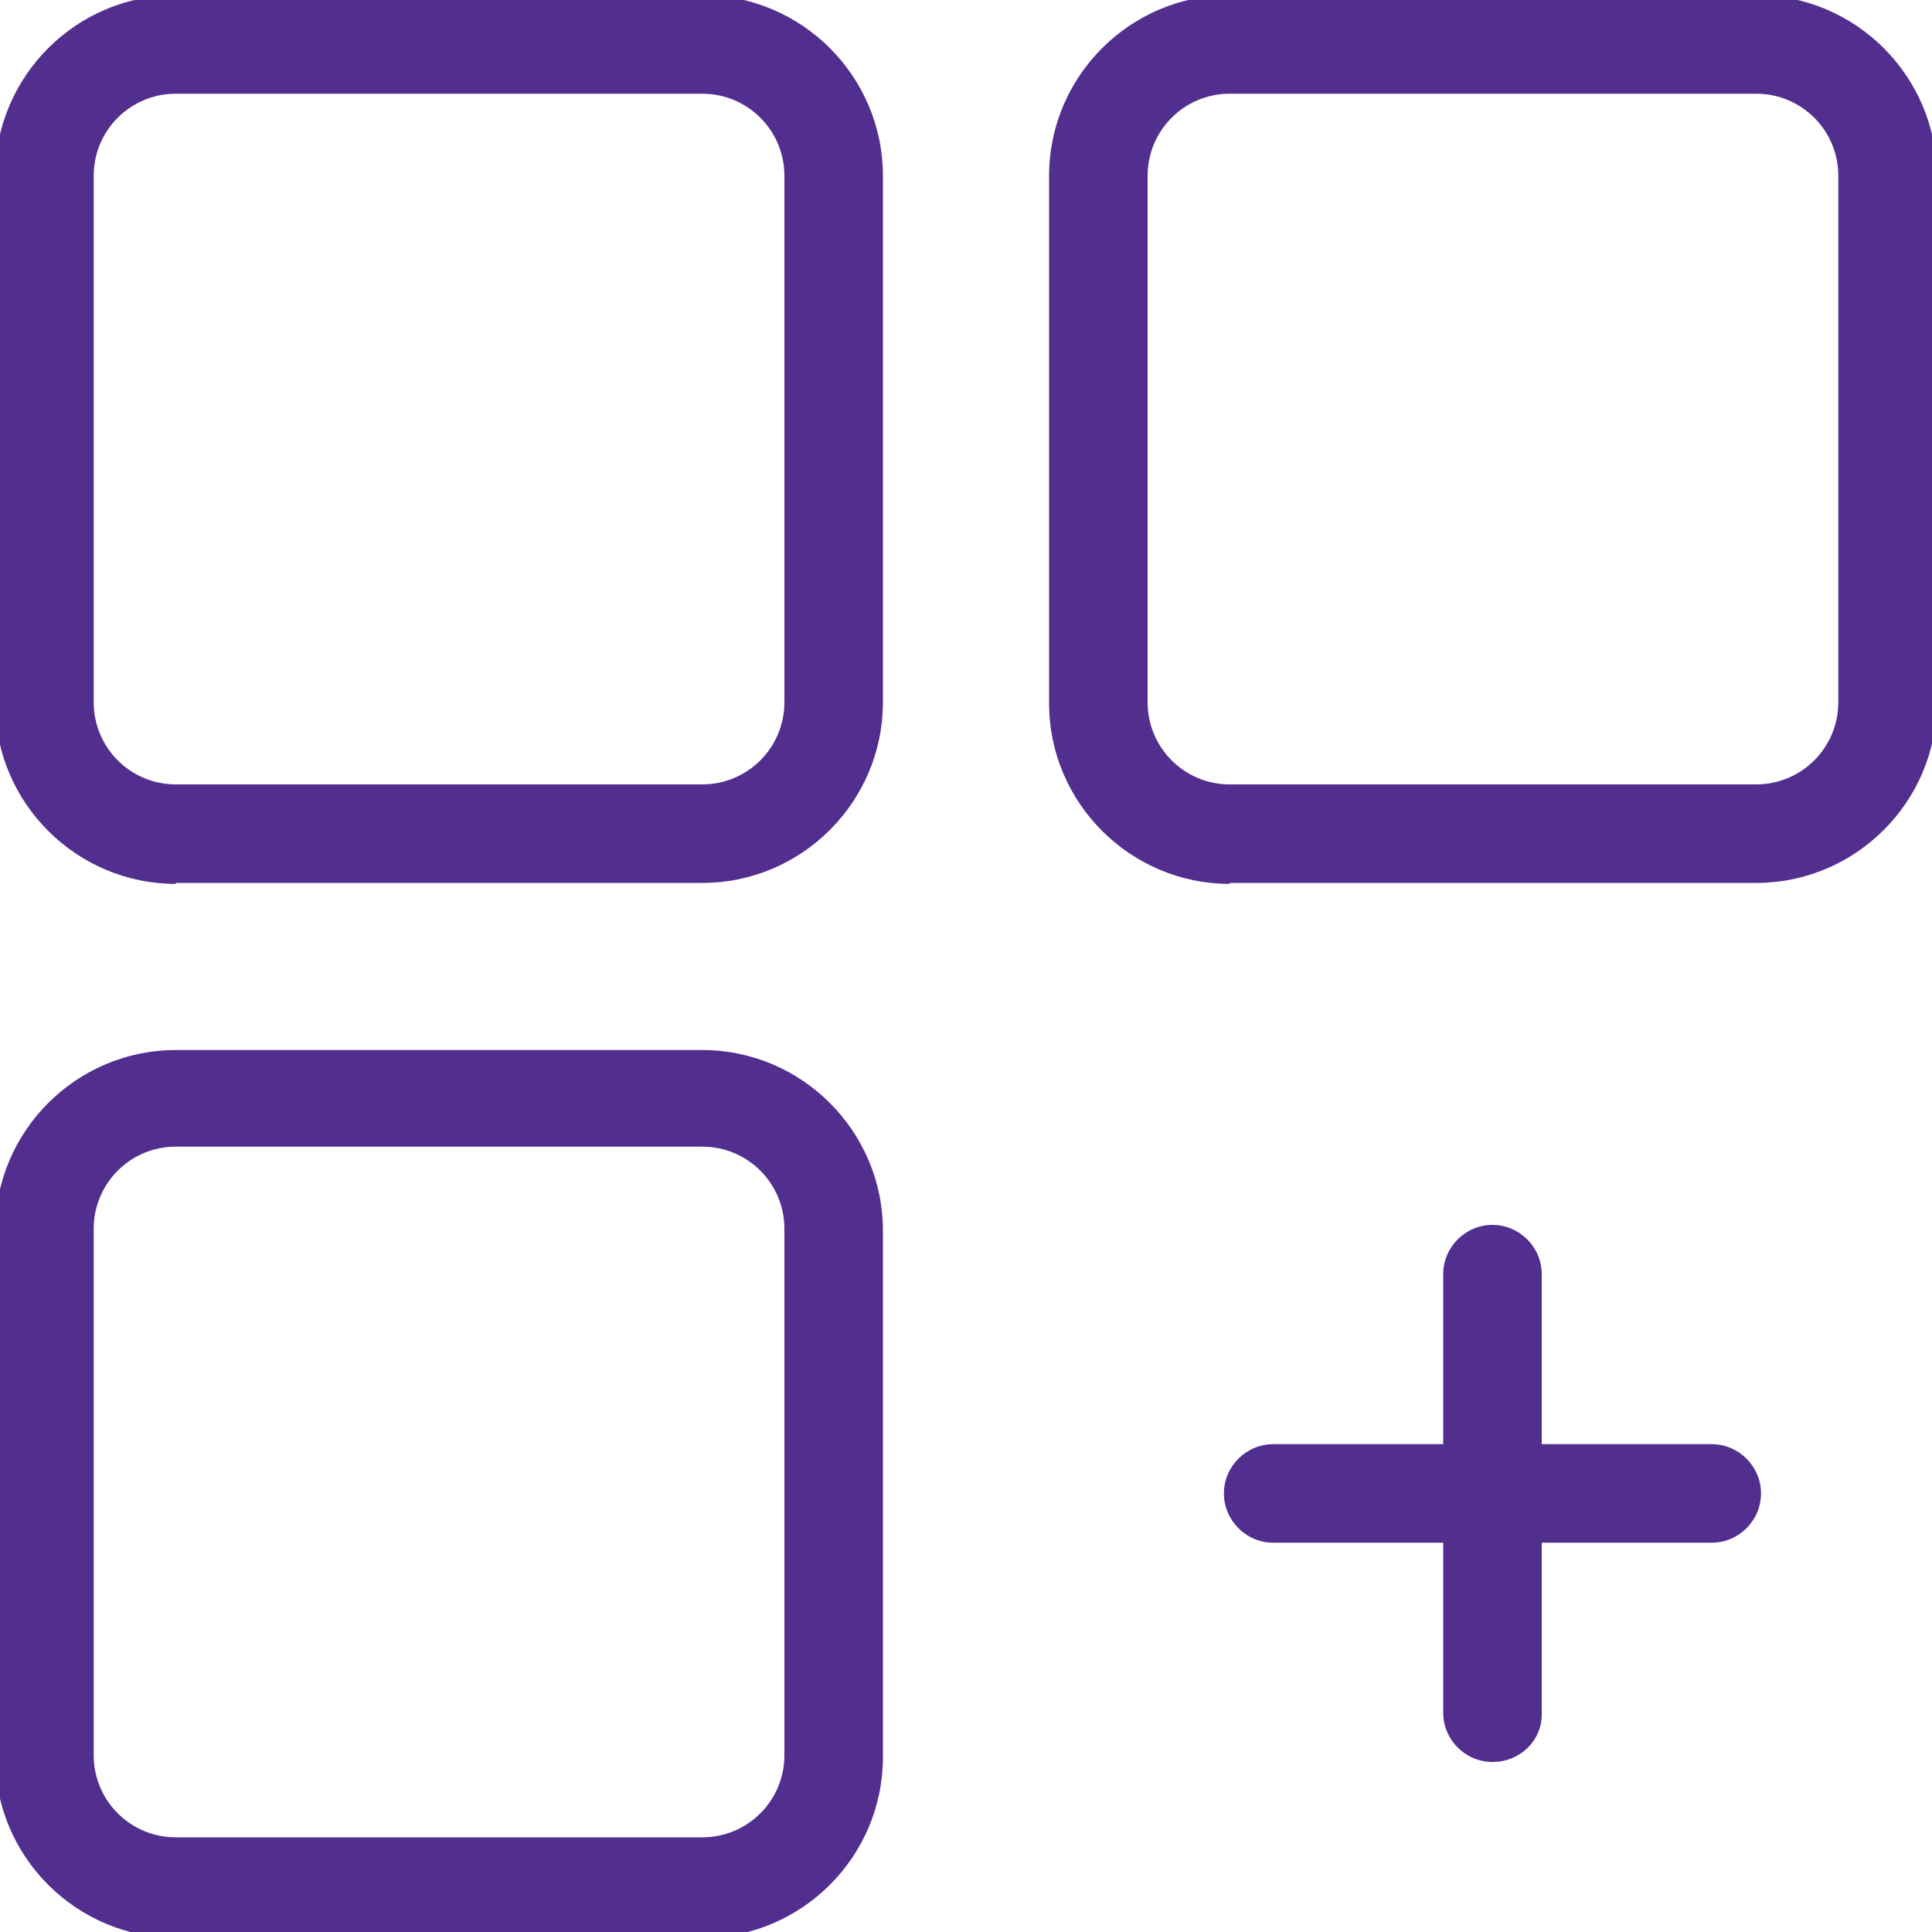
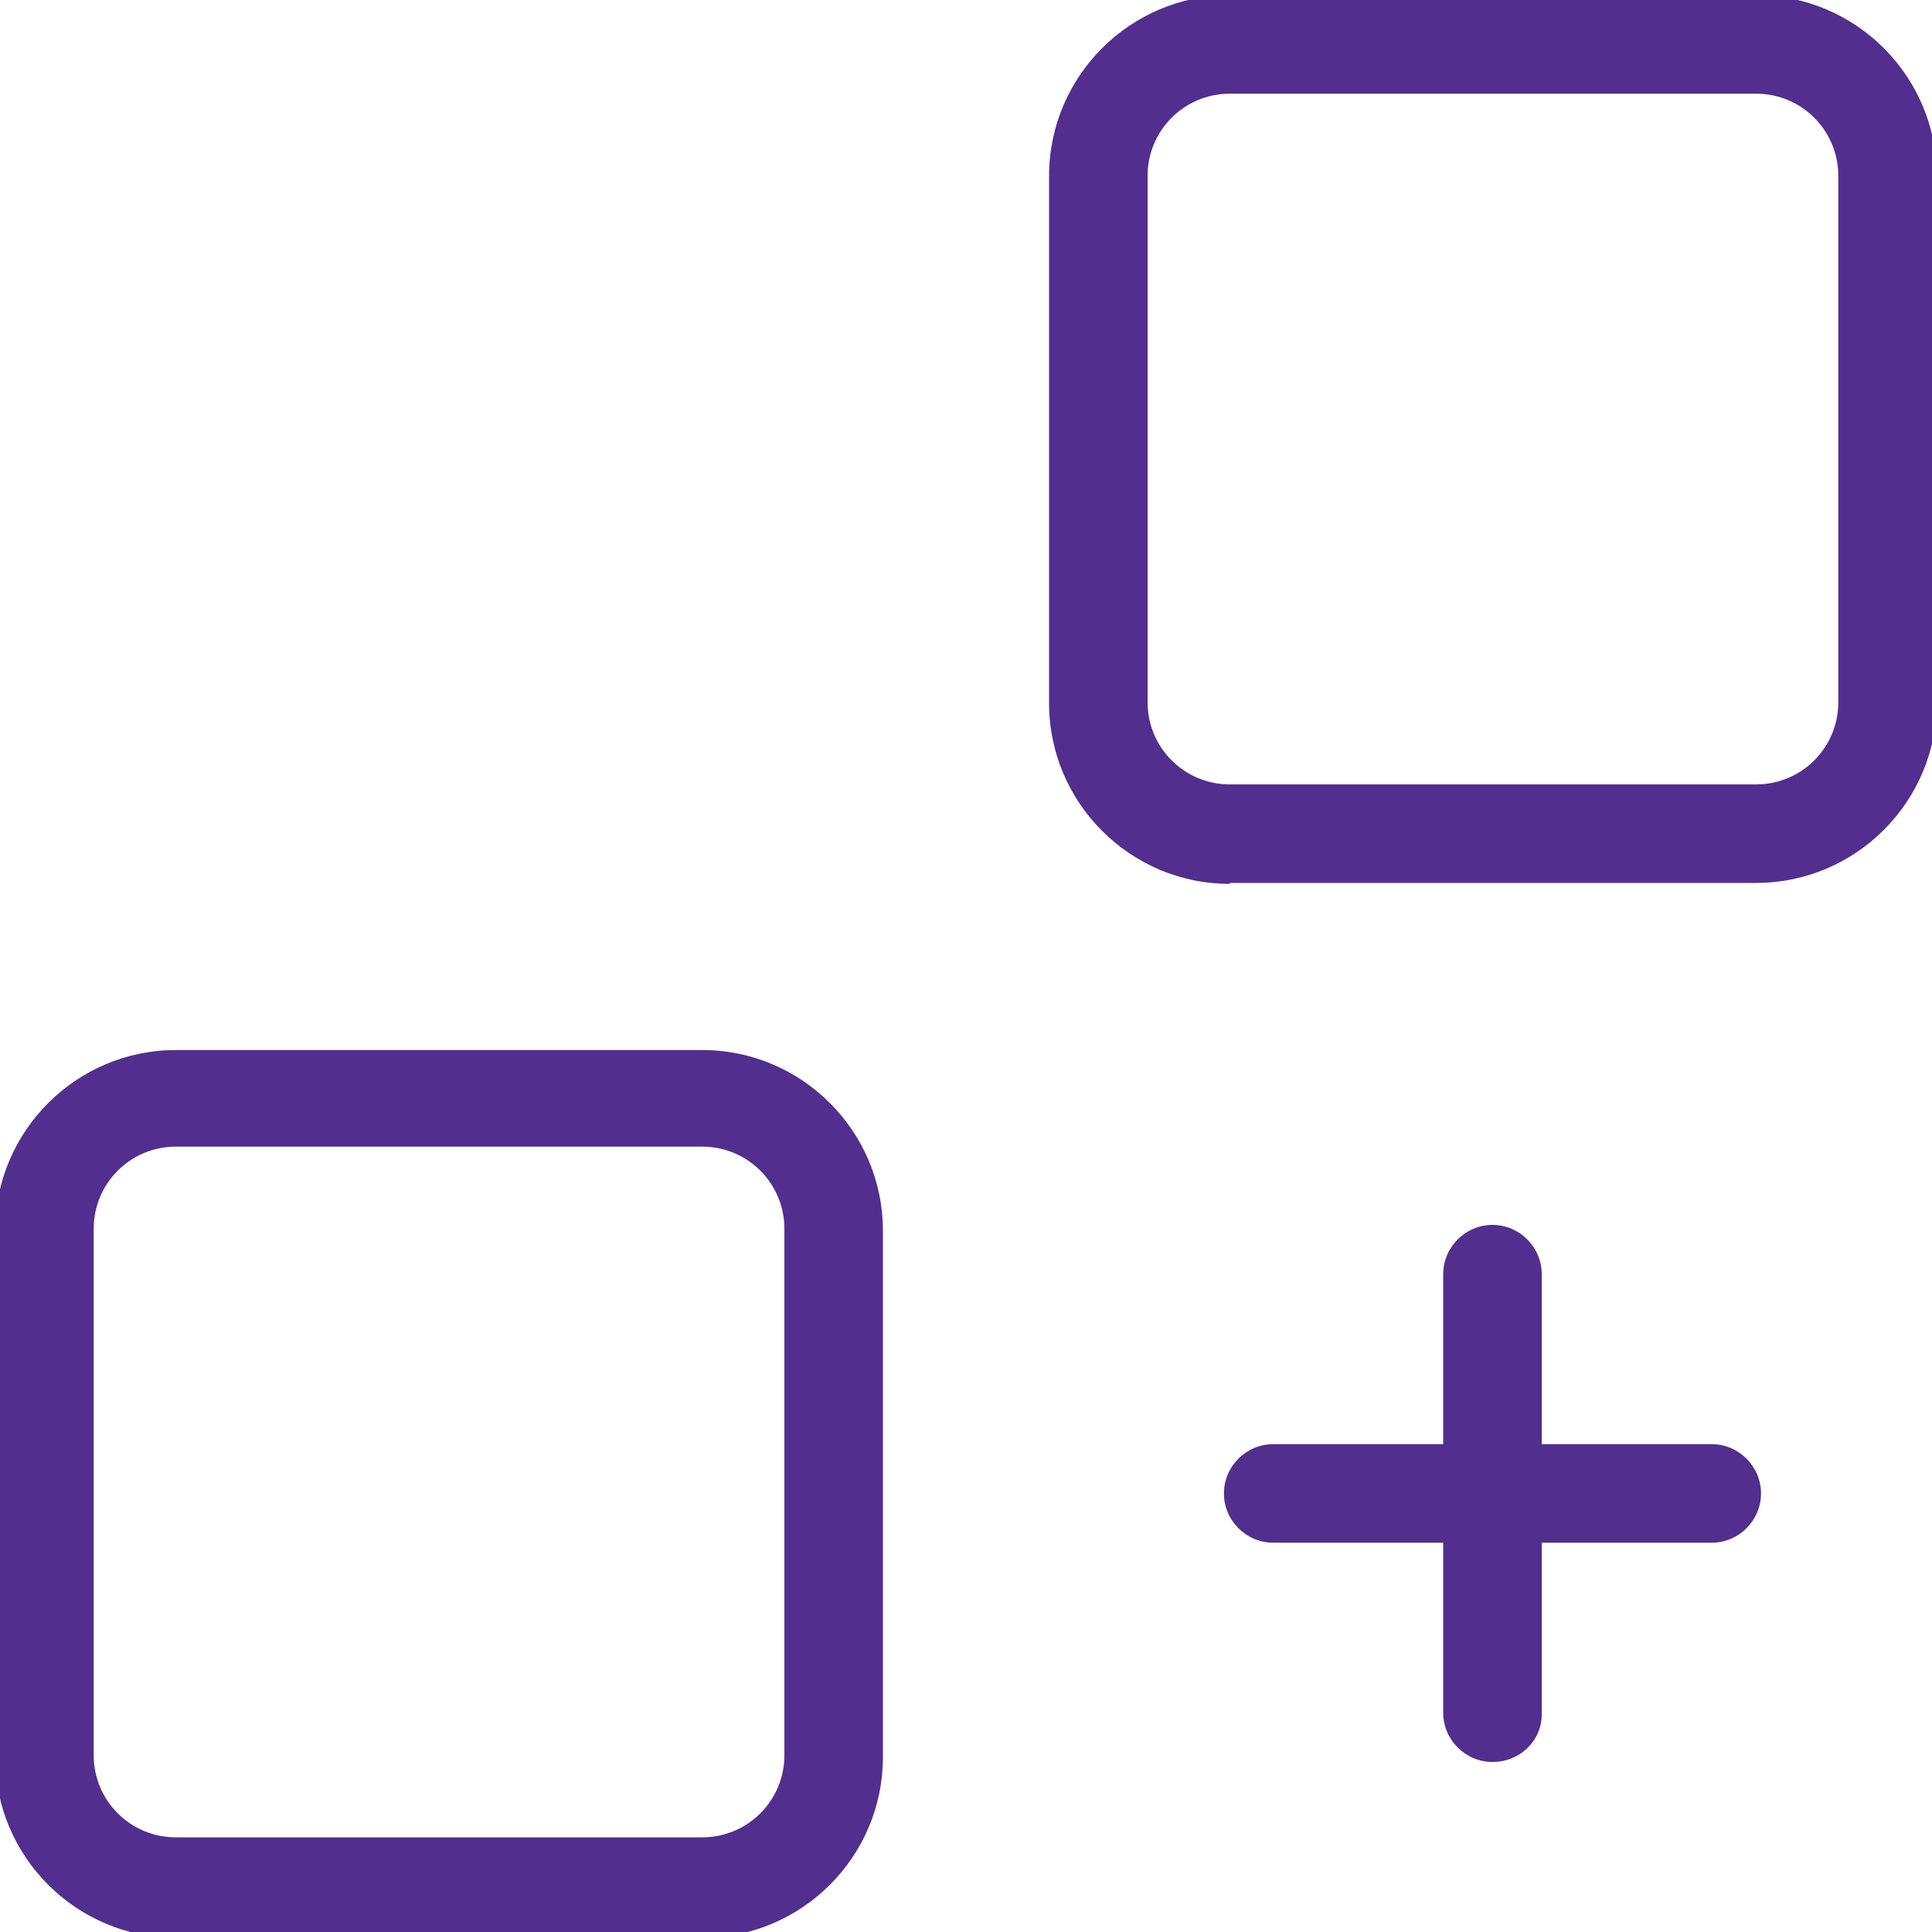
<svg xmlns="http://www.w3.org/2000/svg" version="1.1" id="Capa_1" x="0px" y="0px" viewBox="0 0 200 200" style="enable-background:new 0 0 200 200;" xml:space="preserve">
  <style type="text/css">
	.st0{fill:#522E8F;}
</style>
  <g>
    <g>
      <g>
        <g>
          <g>
-             <path class="st0" d="M18.2,91.5c-10.3,0-18.7-8.4-18.7-18.7V18.2c0-10.3,8.4-18.7,18.7-18.7h54.5c10.3,0,18.7,8.4,18.7,18.7       v54.5c0,10.3-8.4,18.7-18.7,18.7H18.2z M18.2,9.7c-4.7,0-8.5,3.8-8.5,8.5v54.5c0,4.7,3.8,8.5,8.5,8.5h54.5       c4.7,0,8.5-3.8,8.5-8.5V18.2c0-4.7-3.8-8.5-8.5-8.5H18.2z" />
-           </g>
+             </g>
          <g>
            <path class="st0" d="M127.3,91.5c-10.3,0-18.7-8.4-18.7-18.7V18.2c0-10.3,8.4-18.7,18.7-18.7h54.5c10.3,0,18.7,8.4,18.7,18.7       v54.5c0,10.3-8.4,18.7-18.7,18.7H127.3z M127.3,9.7c-4.7,0-8.5,3.8-8.5,8.5v54.5c0,4.7,3.8,8.5,8.5,8.5h54.5       c4.7,0,8.5-3.8,8.5-8.5V18.2c0-4.7-3.8-8.5-8.5-8.5H127.3z" />
          </g>
          <g>
            <path class="st0" d="M18.2,200.6c-10.3,0-18.7-8.4-18.7-18.7v-54.5c0-10.3,8.4-18.7,18.7-18.7h54.5c10.3,0,18.7,8.4,18.7,18.7       v54.5c0,10.3-8.4,18.7-18.7,18.7H18.2z M18.2,118.7c-4.7,0-8.5,3.8-8.5,8.5v54.5c0,4.7,3.8,8.5,8.5,8.5h54.5       c4.7,0,8.5-3.8,8.5-8.5v-54.5c0-4.7-3.8-8.5-8.5-8.5H18.2z" />
          </g>
          <g>
            <path class="st0" d="M154.5,182.4c-2.8,0-5.1-2.3-5.1-5.1v-17.6h-17.6c-2.8,0-5.1-2.3-5.1-5.1c0-2.8,2.3-5.1,5.1-5.1h17.6       v-17.6c0-2.8,2.3-5.1,5.1-5.1s5.1,2.3,5.1,5.1v17.6h17.6c2.8,0,5.1,2.3,5.1,5.1c0,2.8-2.3,5.1-5.1,5.1h-17.6v17.6       C159.7,180.1,157.4,182.4,154.5,182.4z" />
          </g>
        </g>
      </g>
    </g>
  </g>
</svg>